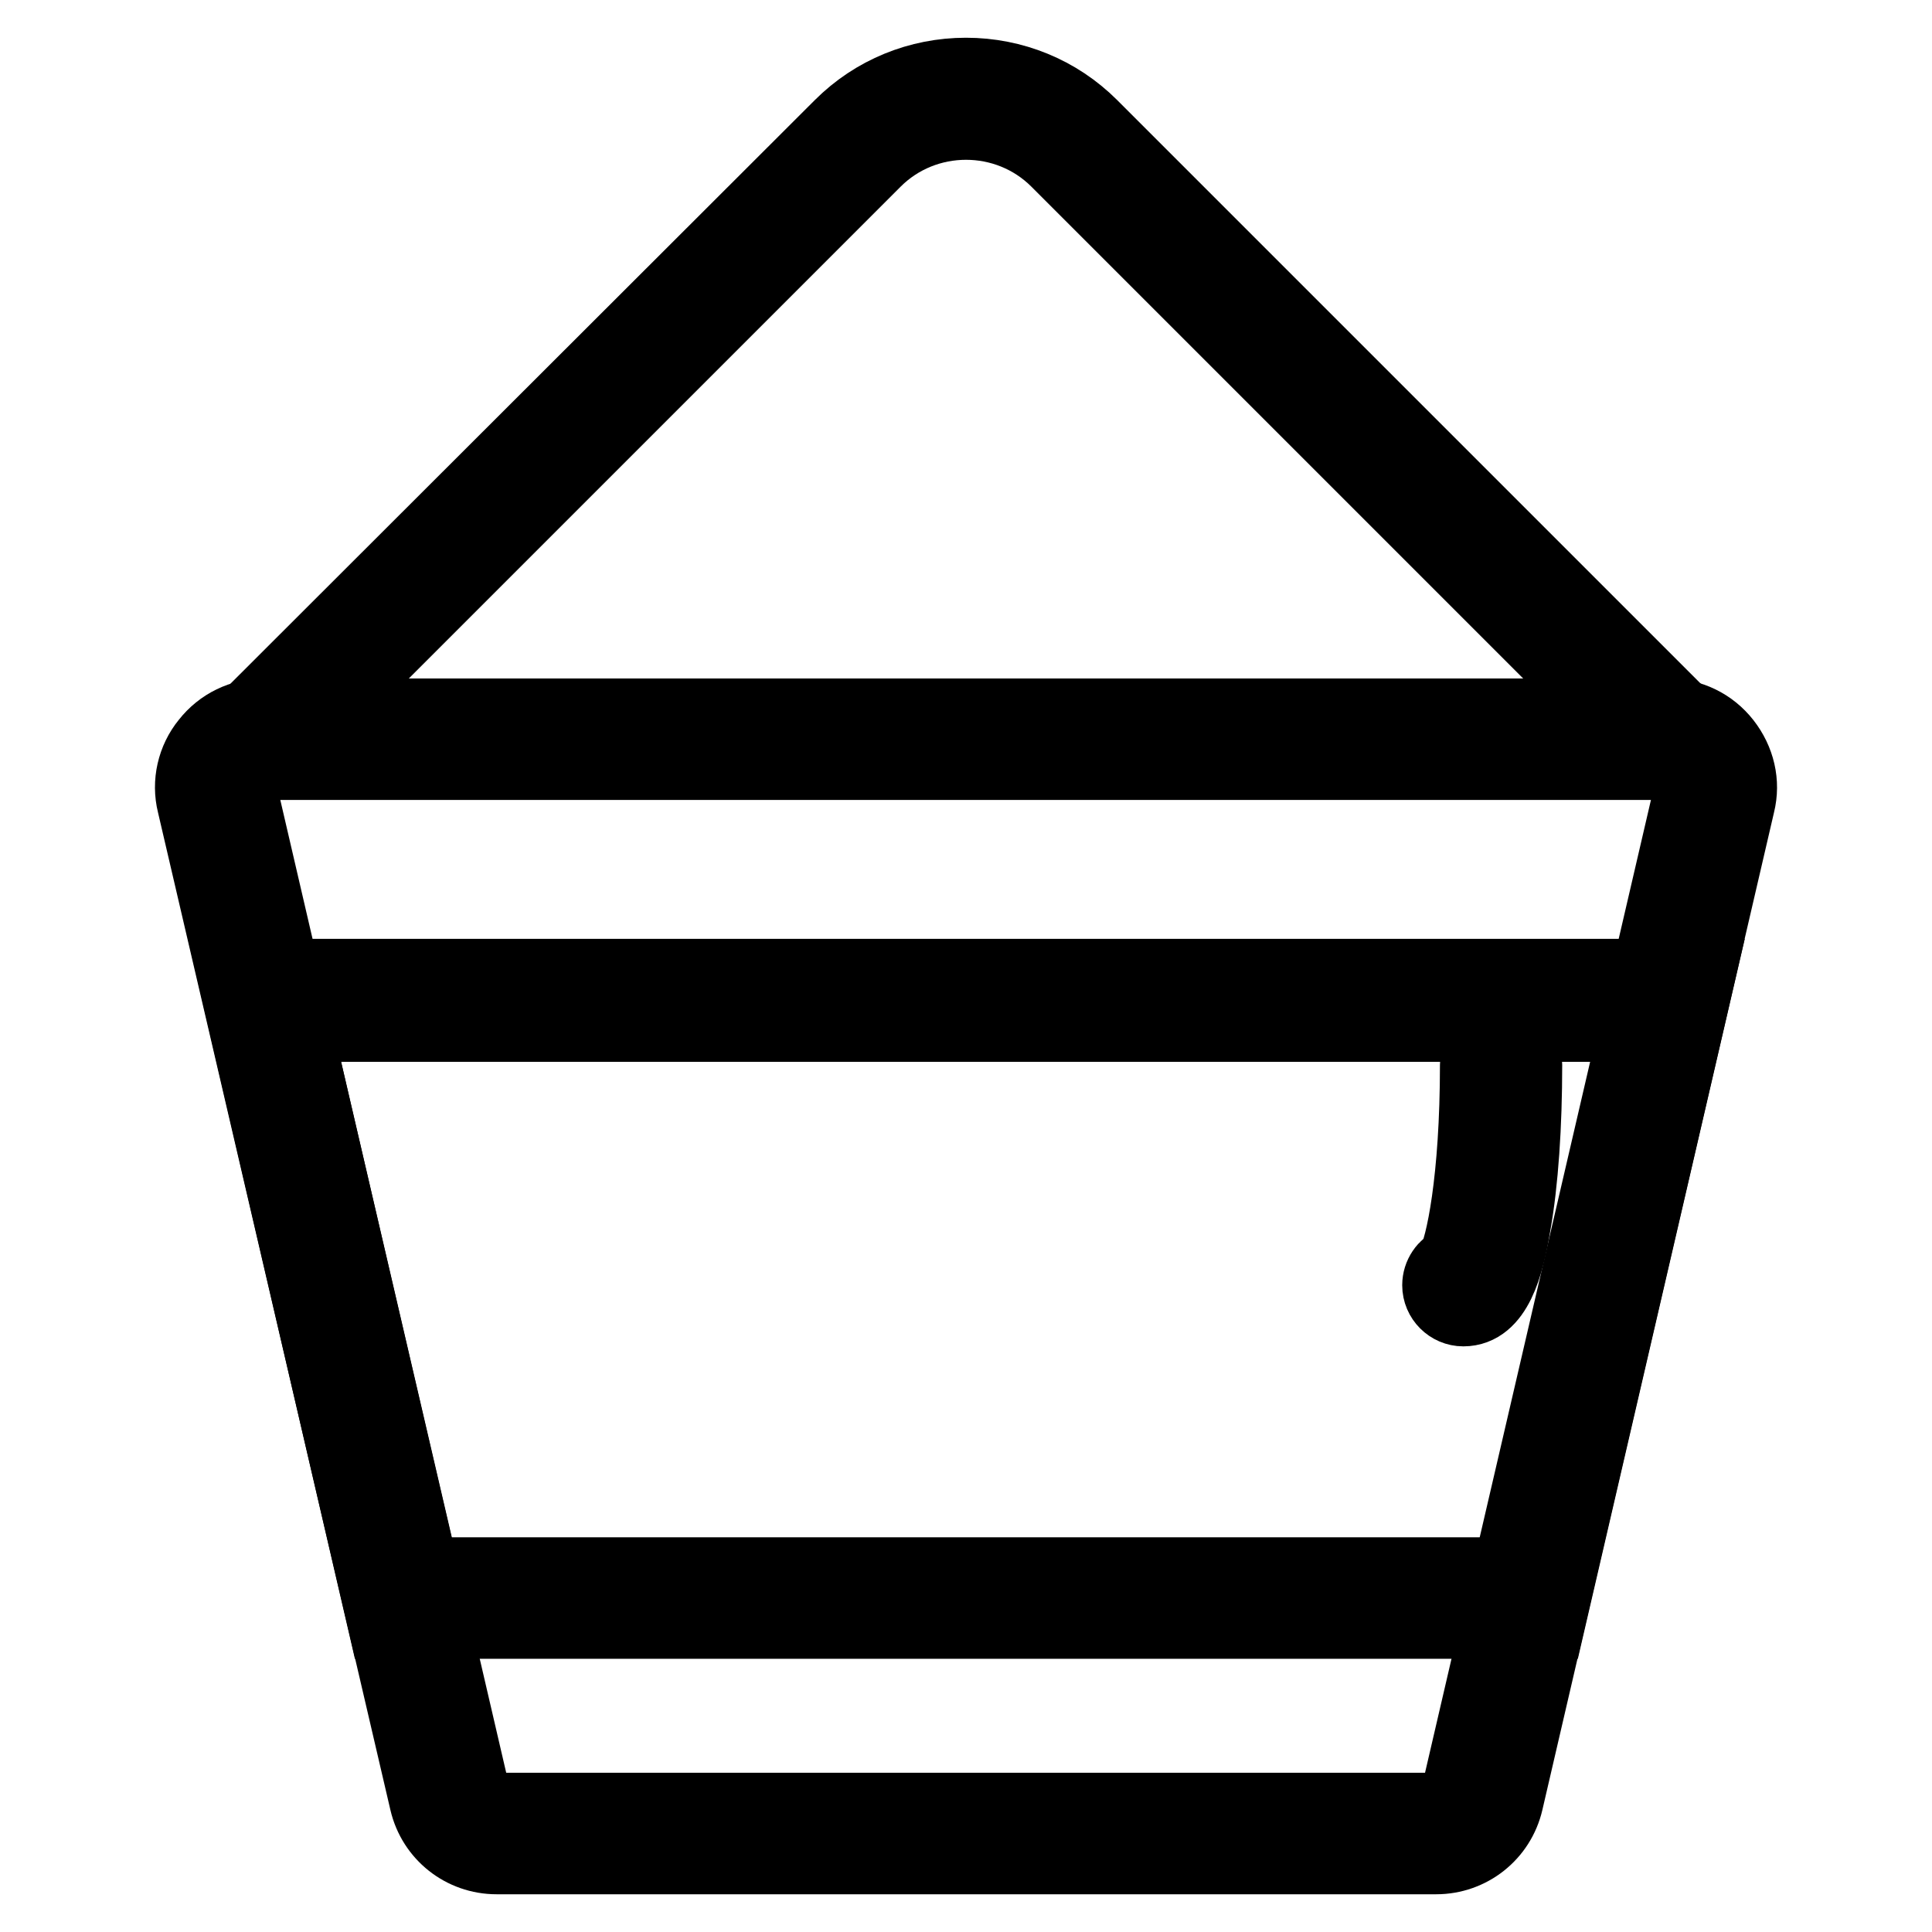
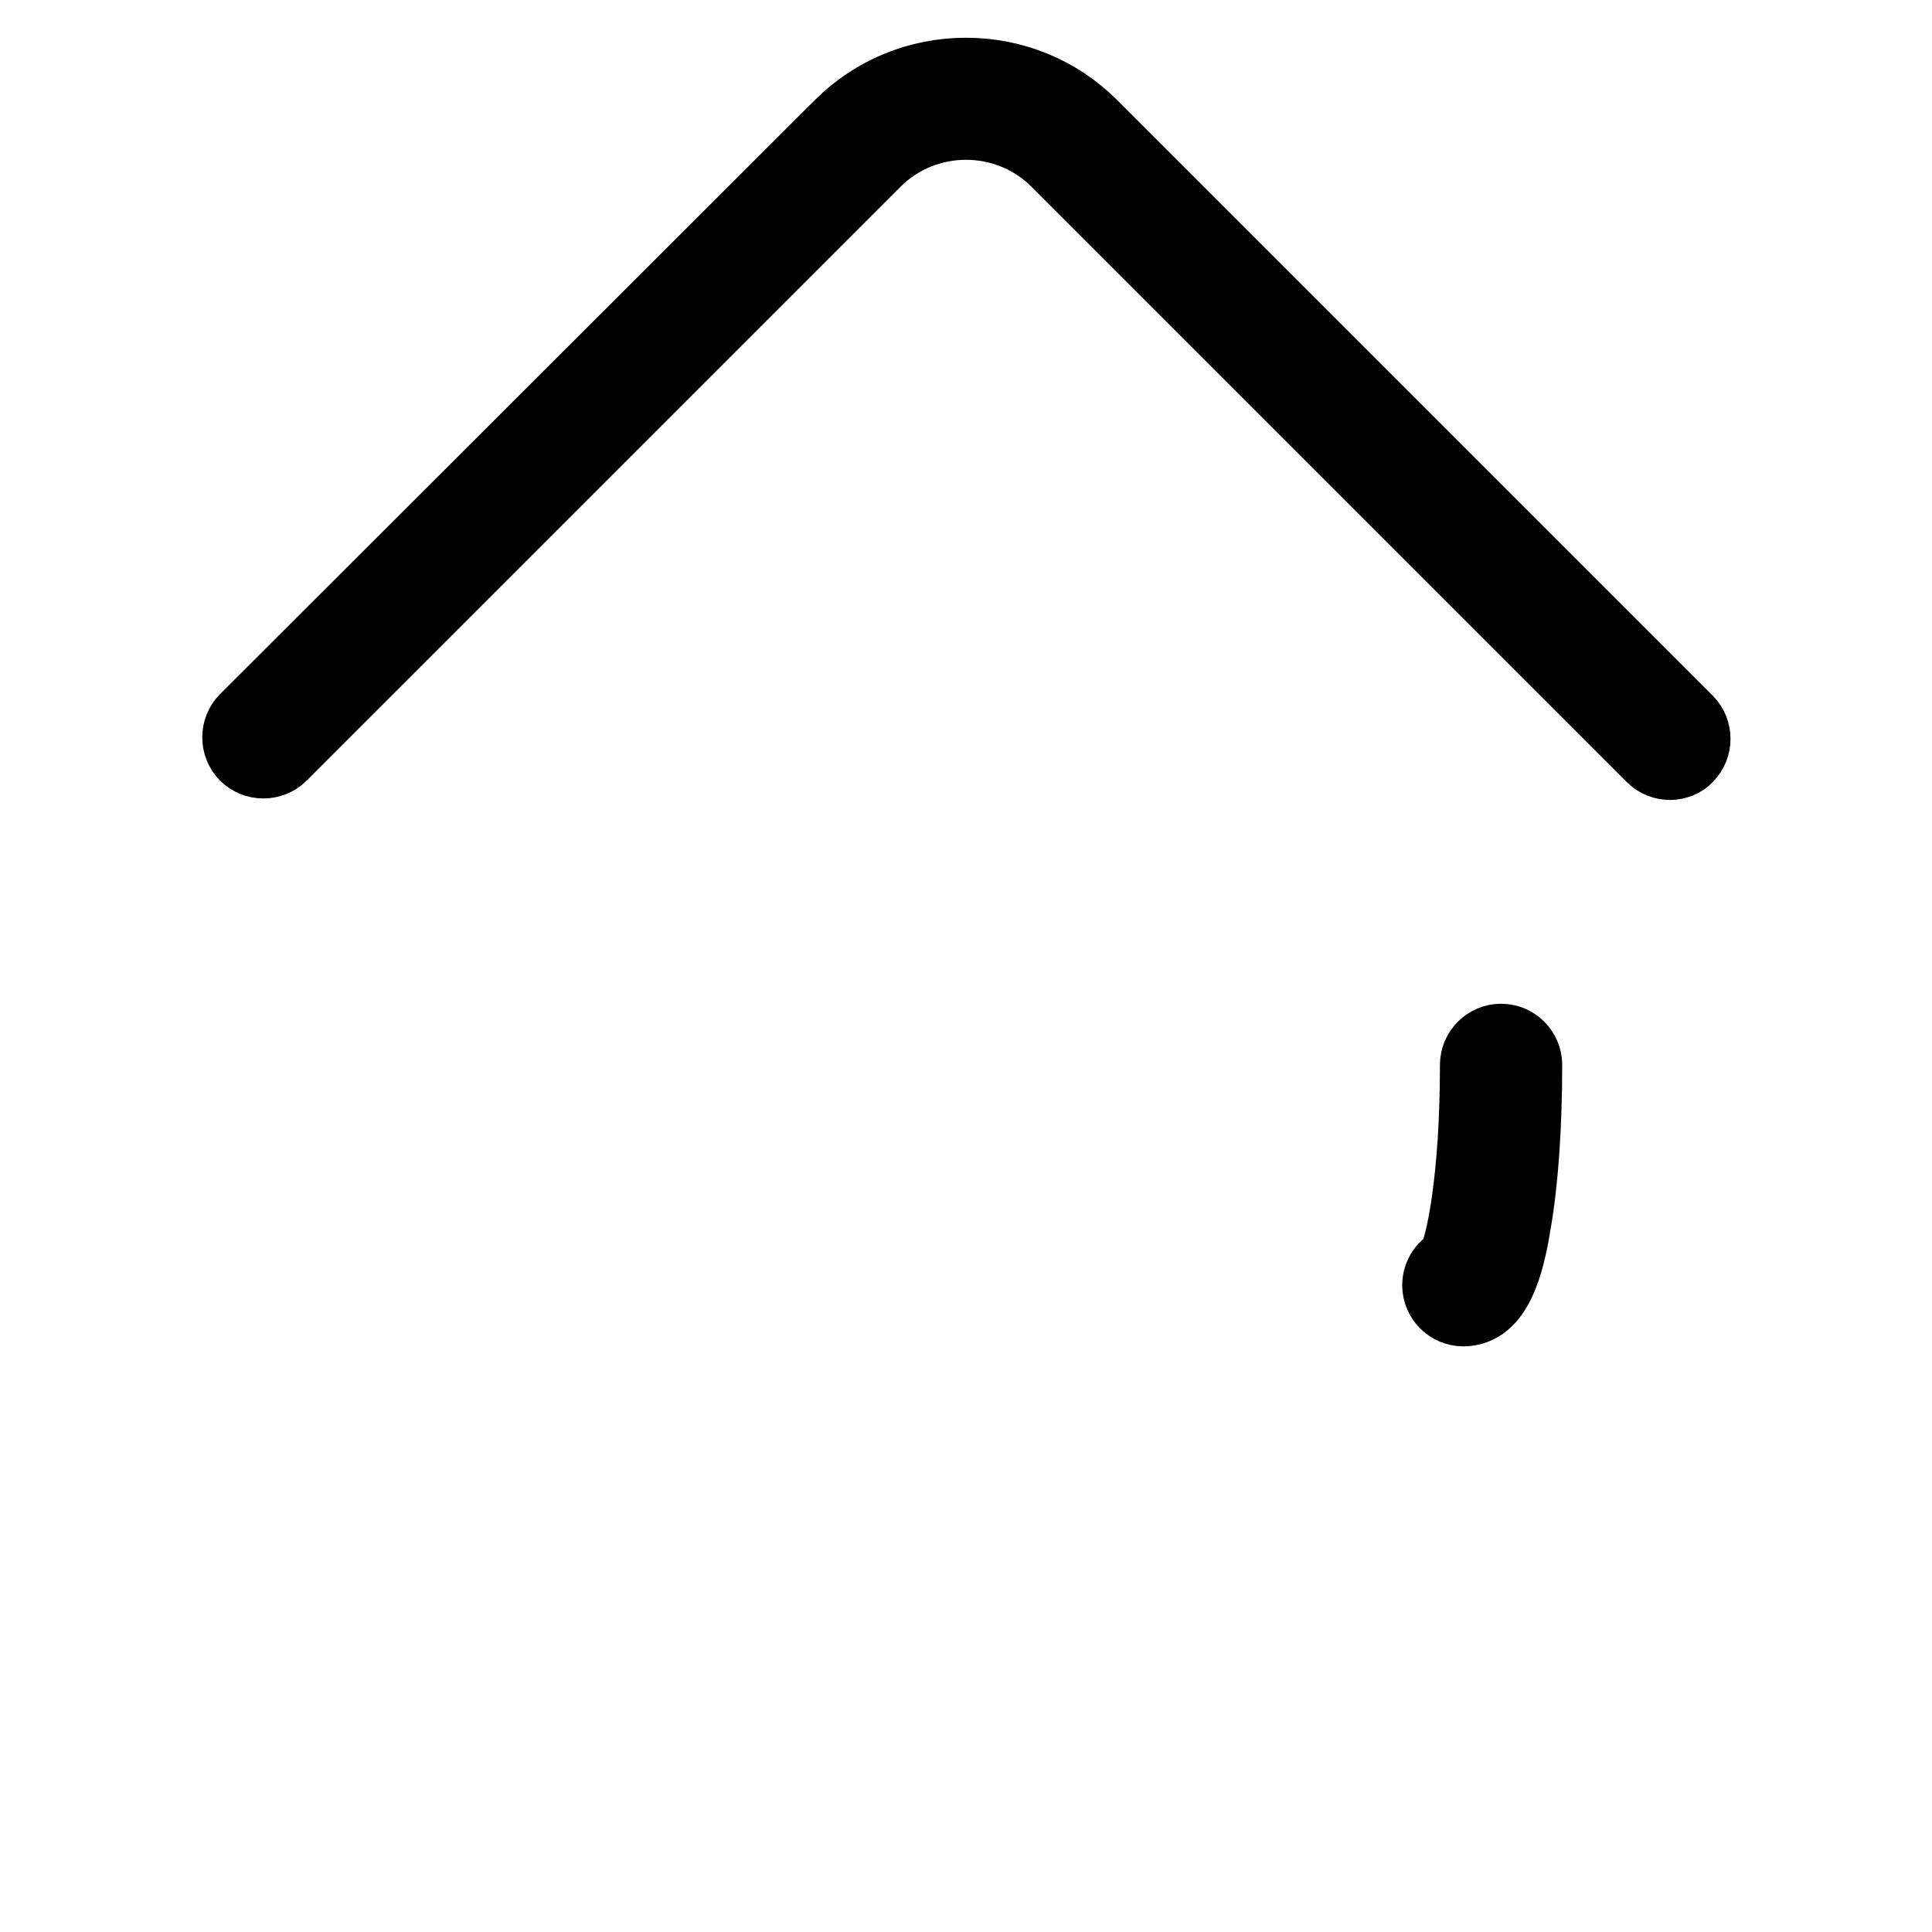
<svg xmlns="http://www.w3.org/2000/svg" version="1.1" x="0px" y="0px" viewBox="0 0 256 256" enable-background="new 0 0 256 256" xml:space="preserve">
  <g>
-     <path stroke-width="10" fill-opacity="0" stroke="#000000" d="M205.1,214.8H51l-19.8-85.4h193.7L205.1,214.8L205.1,214.8z M55.9,208.7h144.3l17-73H38.9L55.9,208.7 L55.9,208.7z" />
-     <path stroke-width="10" fill-opacity="0" stroke="#000000" d="M190.3,246H65.8c-4.4,0-8.2-3-9.2-7.3L25.8,106.5c-0.7-2.8,0-5.8,1.8-8c1.8-2.3,4.5-3.6,7.4-3.6H221 c2.9,0,5.6,1.3,7.4,3.6c1.8,2.3,2.5,5.2,1.8,8l-30.7,132.2C198.5,243,194.7,246,190.3,246L190.3,246z M35,101c-1,0-2,0.4-2.6,1.3 c-0.6,0.8-0.9,1.8-0.6,2.8l30.7,132.2c0.4,1.5,1.7,2.6,3.2,2.6h124.5c1.5,0,2.9-1.1,3.2-2.6l30.7-132.2c0.2-1,0-2-0.6-2.8 c-0.6-0.8-1.6-1.3-2.6-1.3H35z" />
    <path stroke-width="10" fill-opacity="0" stroke="#000000" d="M221.3,101c-0.8,0-1.6-0.3-2.2-0.9l-78.9-78.9c-6.7-6.7-17.7-6.7-24.4,0L37.1,99.9c-1.2,1.2-3.2,1.2-4.4,0 s-1.2-3.2,0-4.4l78.8-78.7c4.4-4.4,10.3-6.8,16.5-6.8s12.1,2.4,16.5,6.8l78.9,78.9c1.2,1.2,1.2,3.2,0,4.4 C222.9,100.7,222,101,221.3,101z M193.9,173.4c-1.7,0-3.1-1.4-3.1-3.1c0-1.3,0.8-2.4,1.9-2.9c1.2-2.1,3.1-11.1,3.1-26.3 c0-1.7,1.4-3.1,3.1-3.1c1.7,0,3.1,1.4,3.1,3.1c0,8-0.5,15.5-1.5,21.1C199.6,167.8,198,173.4,193.9,173.4z" />
  </g>
</svg>